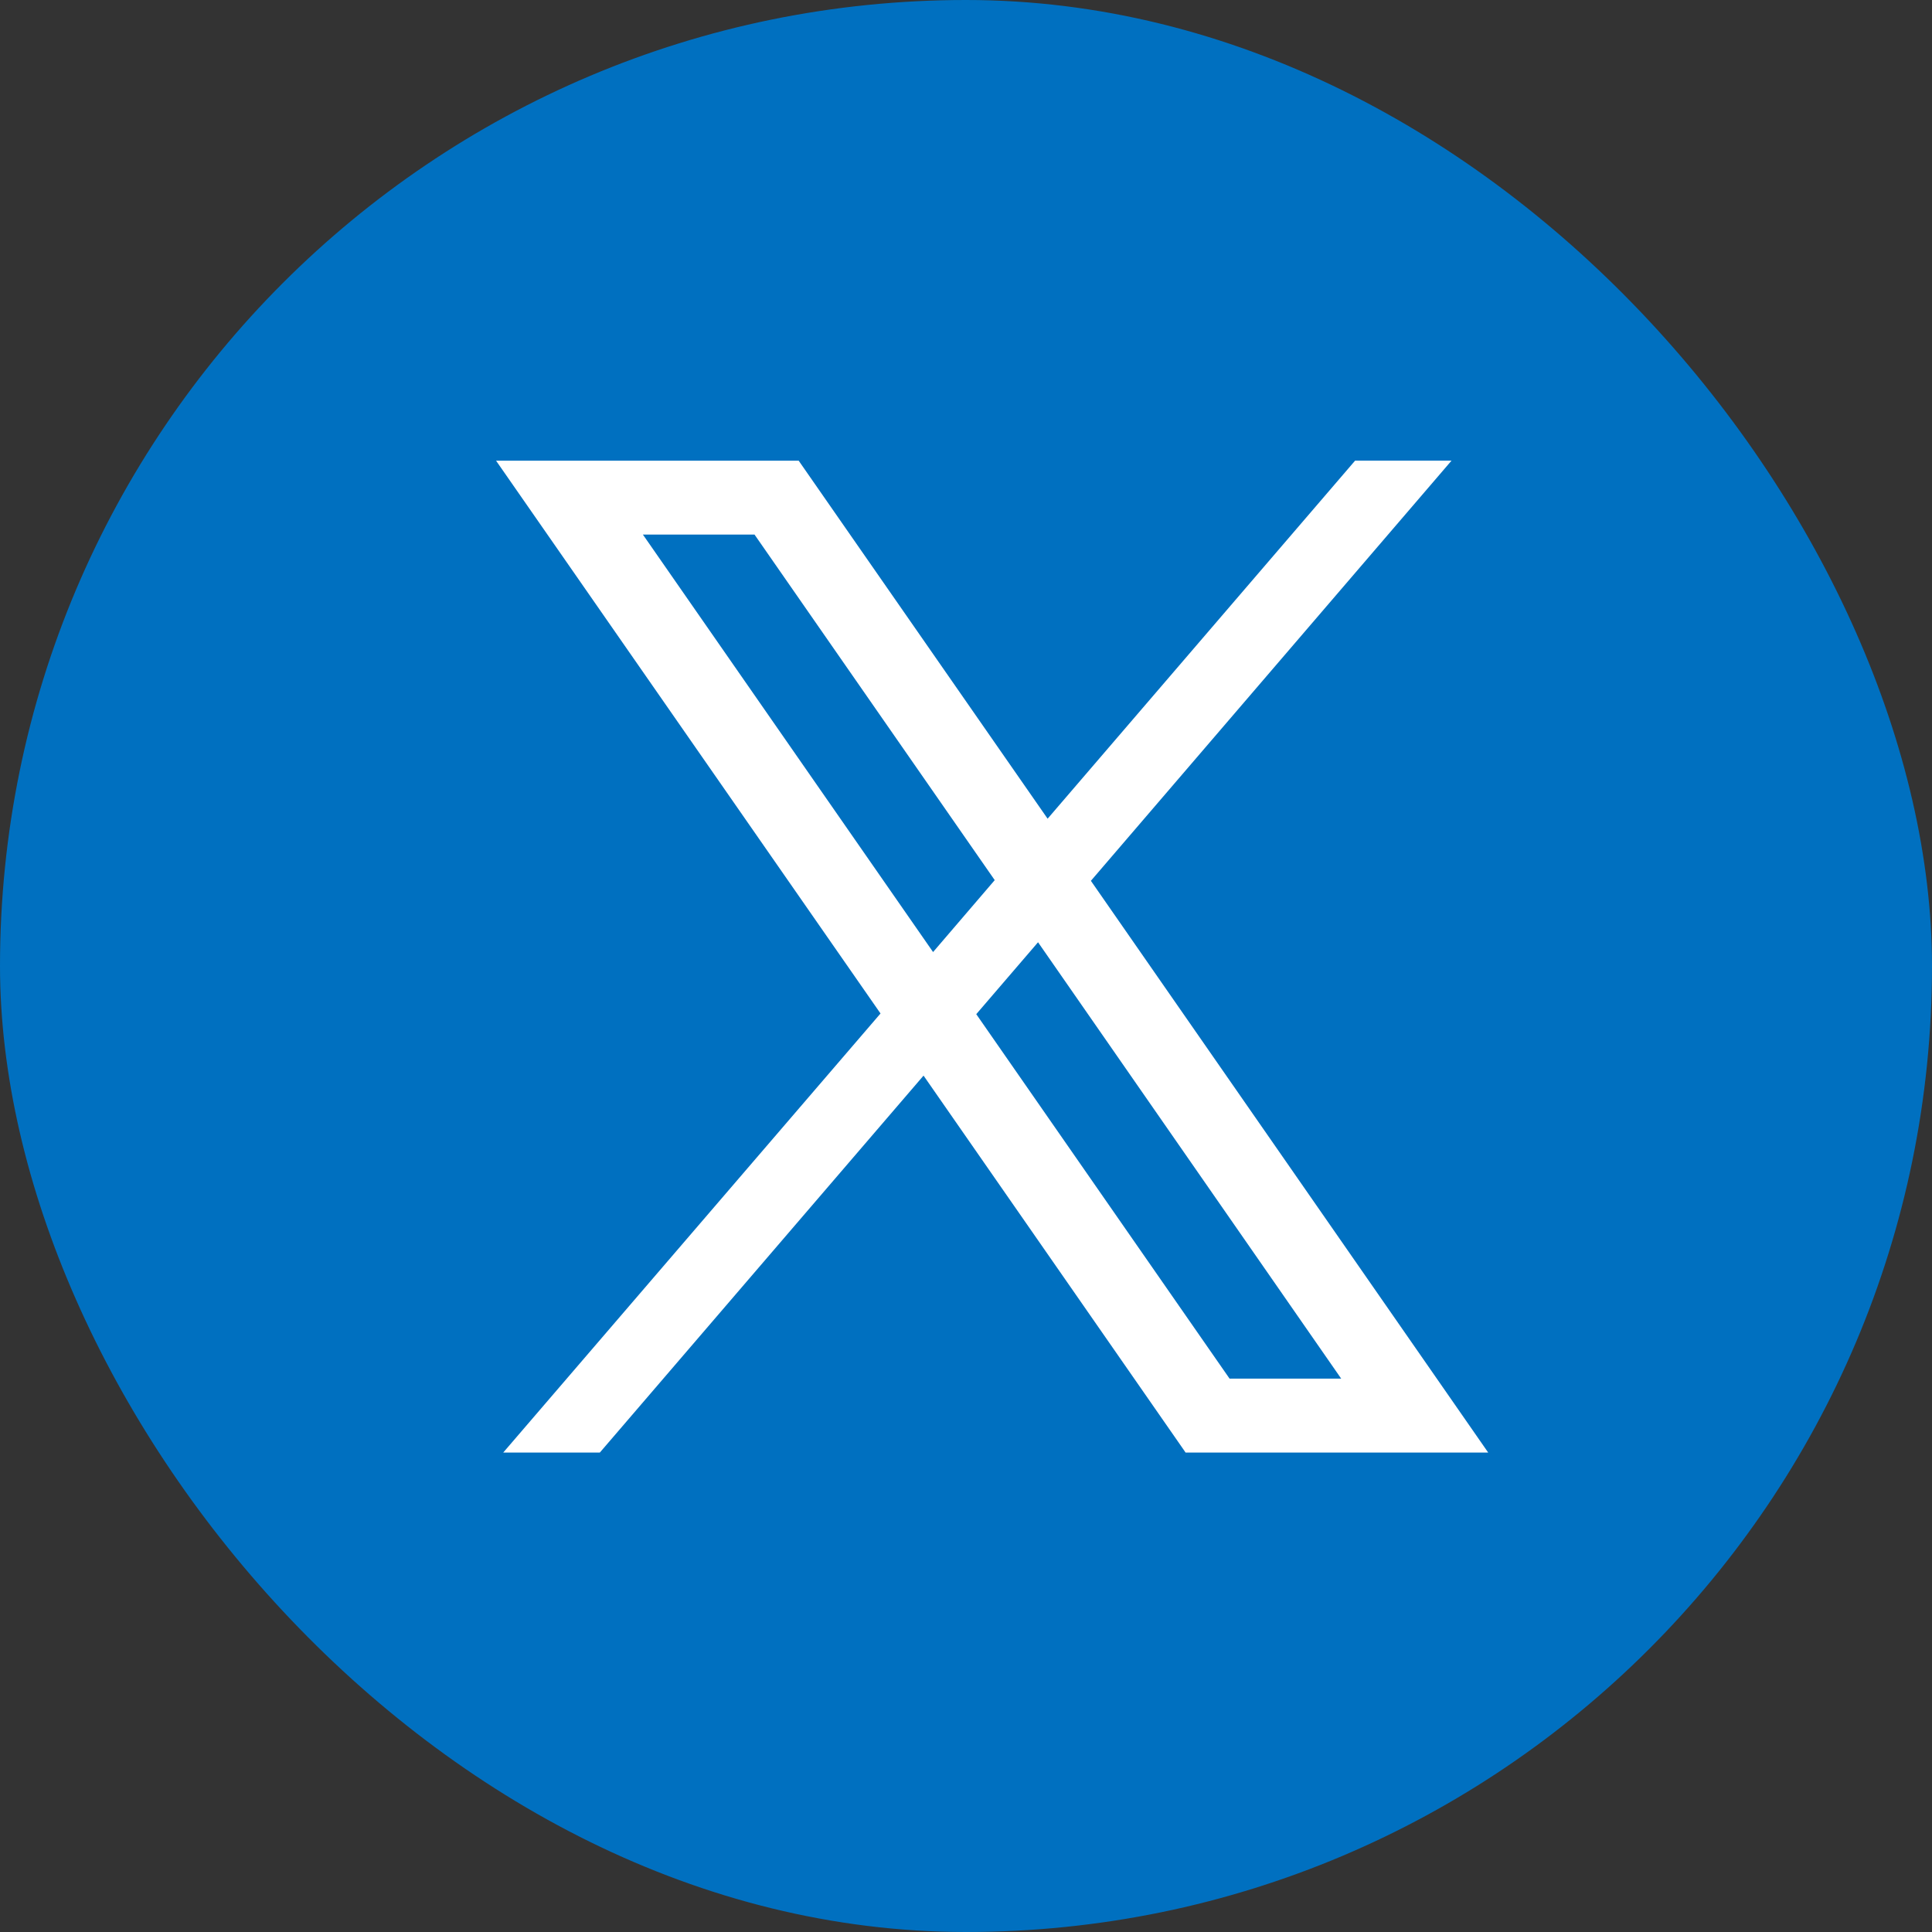
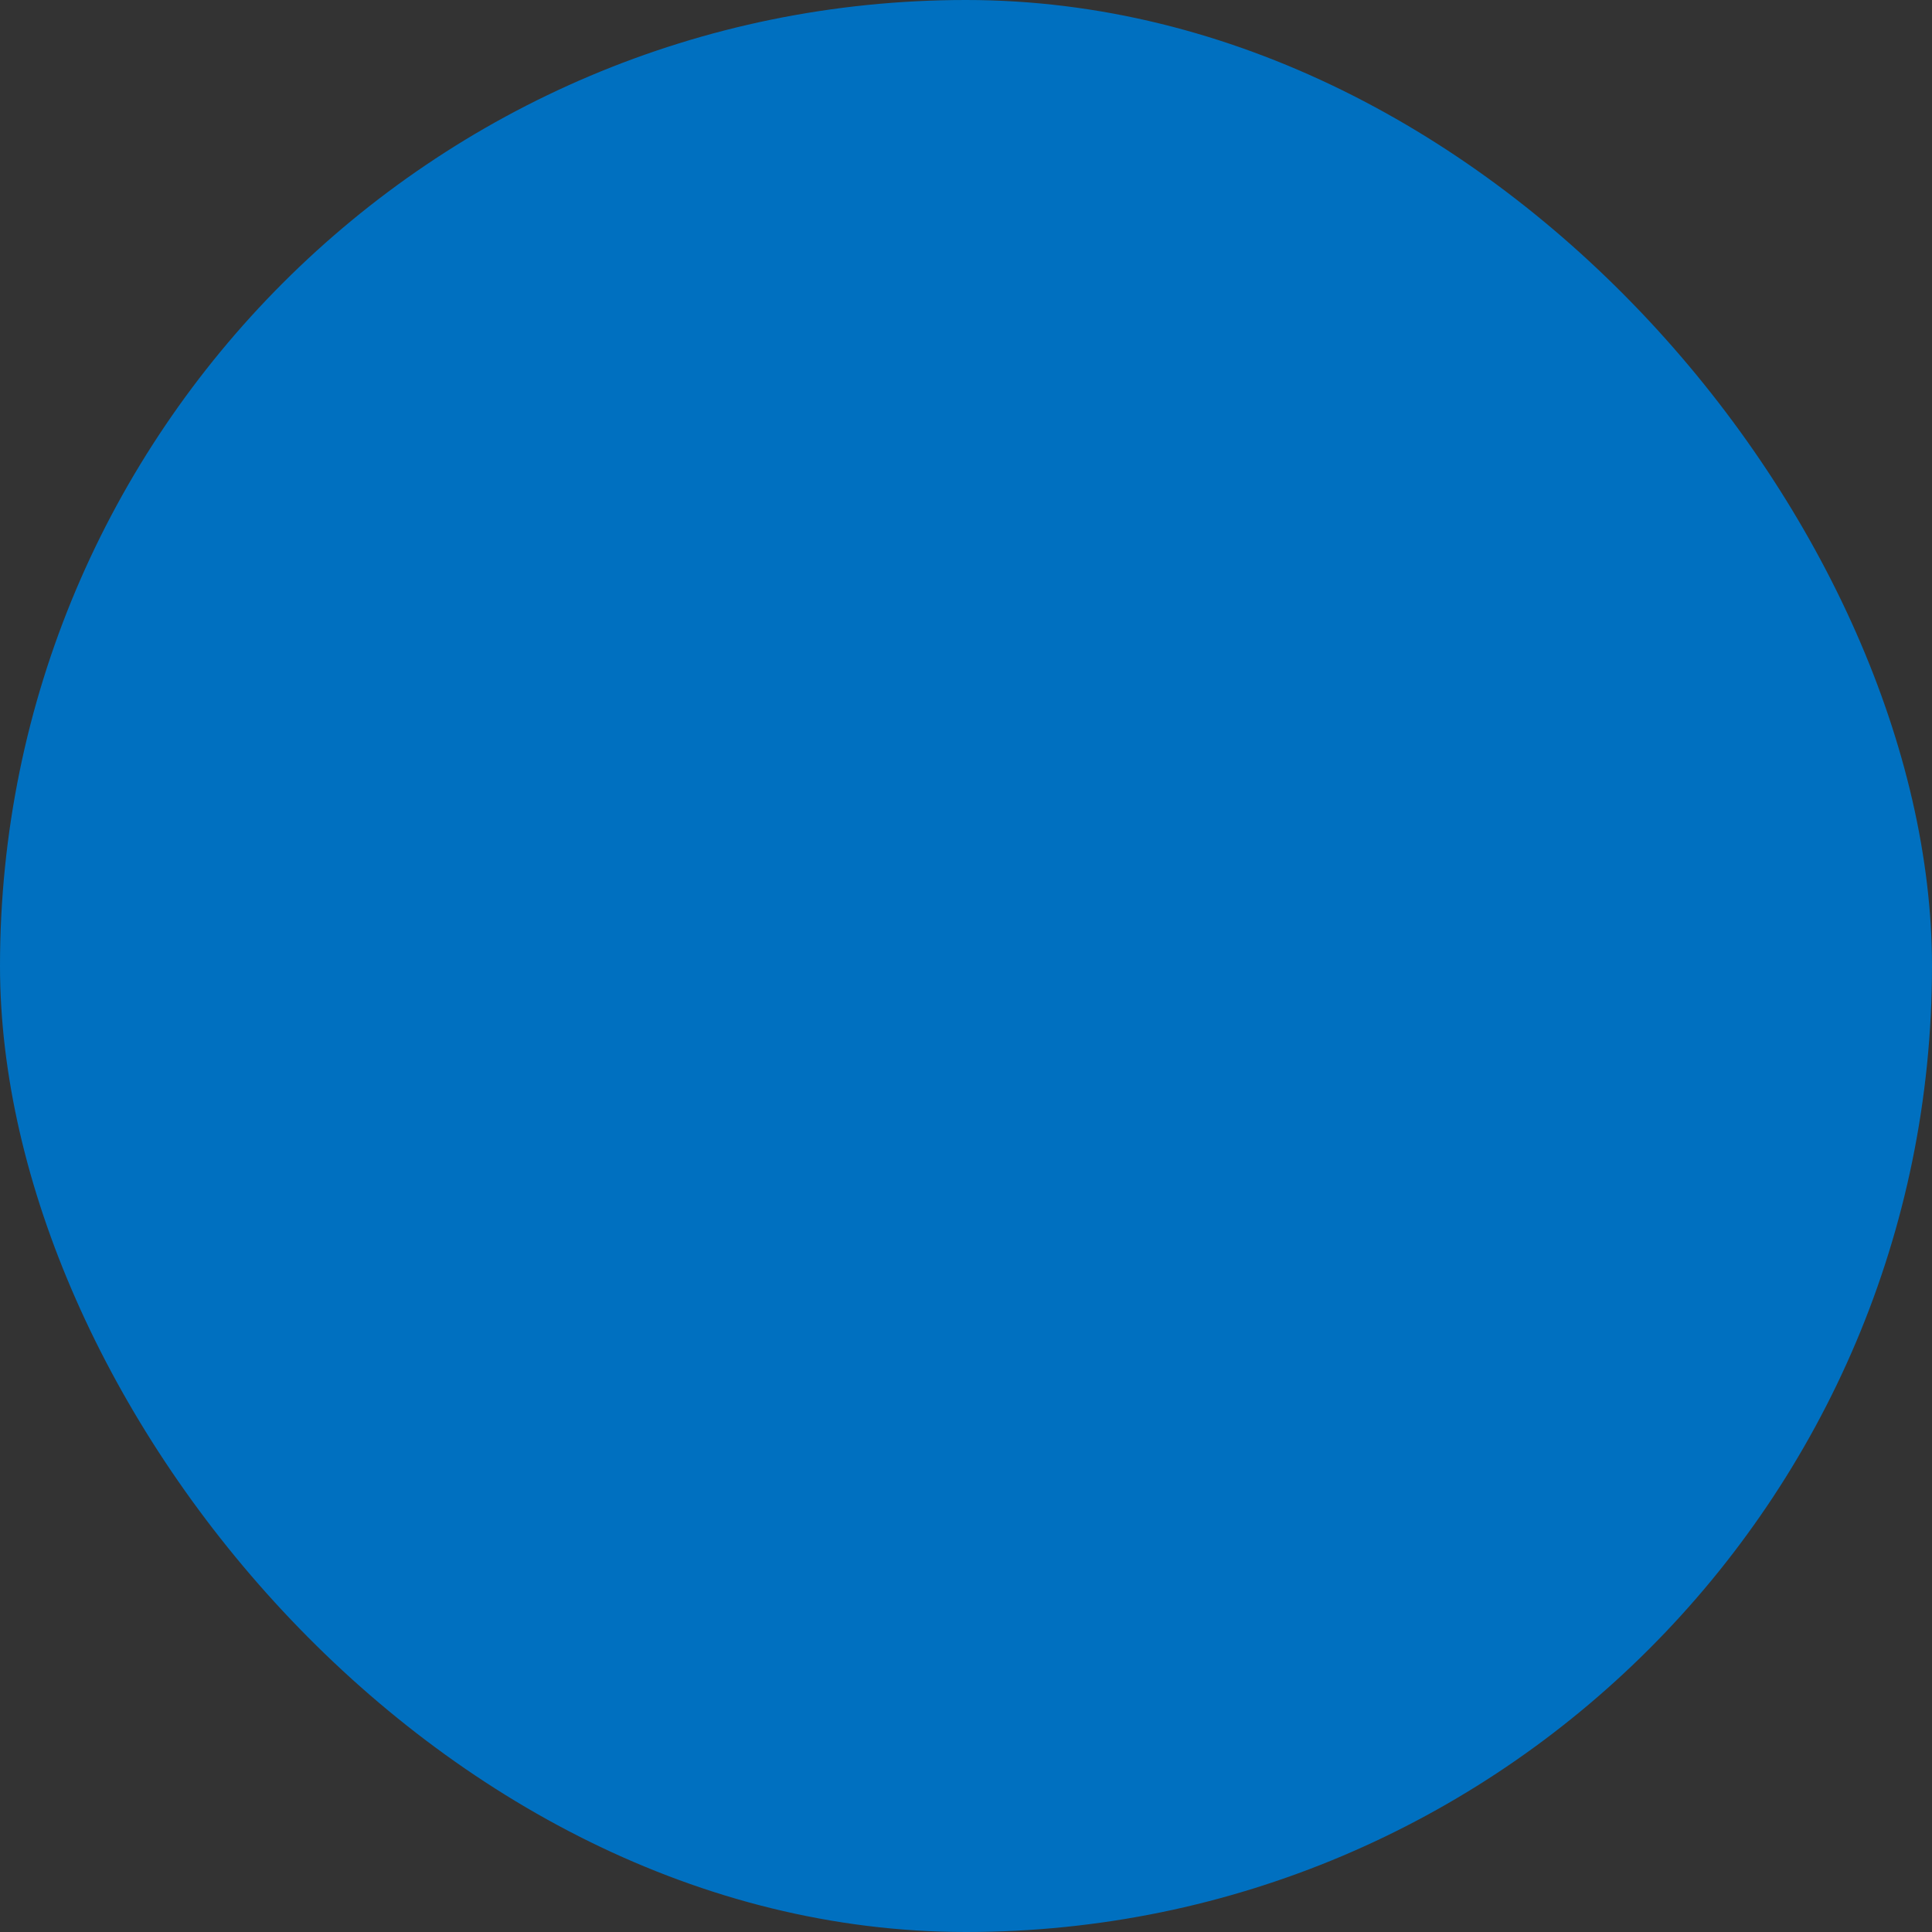
<svg xmlns="http://www.w3.org/2000/svg" id="X" width="45" height="45" viewBox="0 0 45 45">
  <rect x="0" y="0" width="45" height="45" fill="#333333" stroke="none" />
  <rect id="Rectangle_3940" data-name="Rectangle 3940" width="45" height="45" rx="22.5" fill="#0070c0" />
-   <path id="Path_12259" data-name="Path 12259" d="M80.8,5.544H78.554l-7.162,8.34L65.632,5.6l-.038-.055H58.545L67.5,18.421,58.712,28.648h2.25l7.54-8.78,6.066,8.725.037.055h7.049L72.4,15.331Zm-10.64,9.771L68.724,16.99,61.965,7.266h2.6Zm8.07,11.611h-2.6l-5.9-8.489,1.439-1.675Z" transform="translate(-46.991 5.185)" fill="#fff" />
</svg>